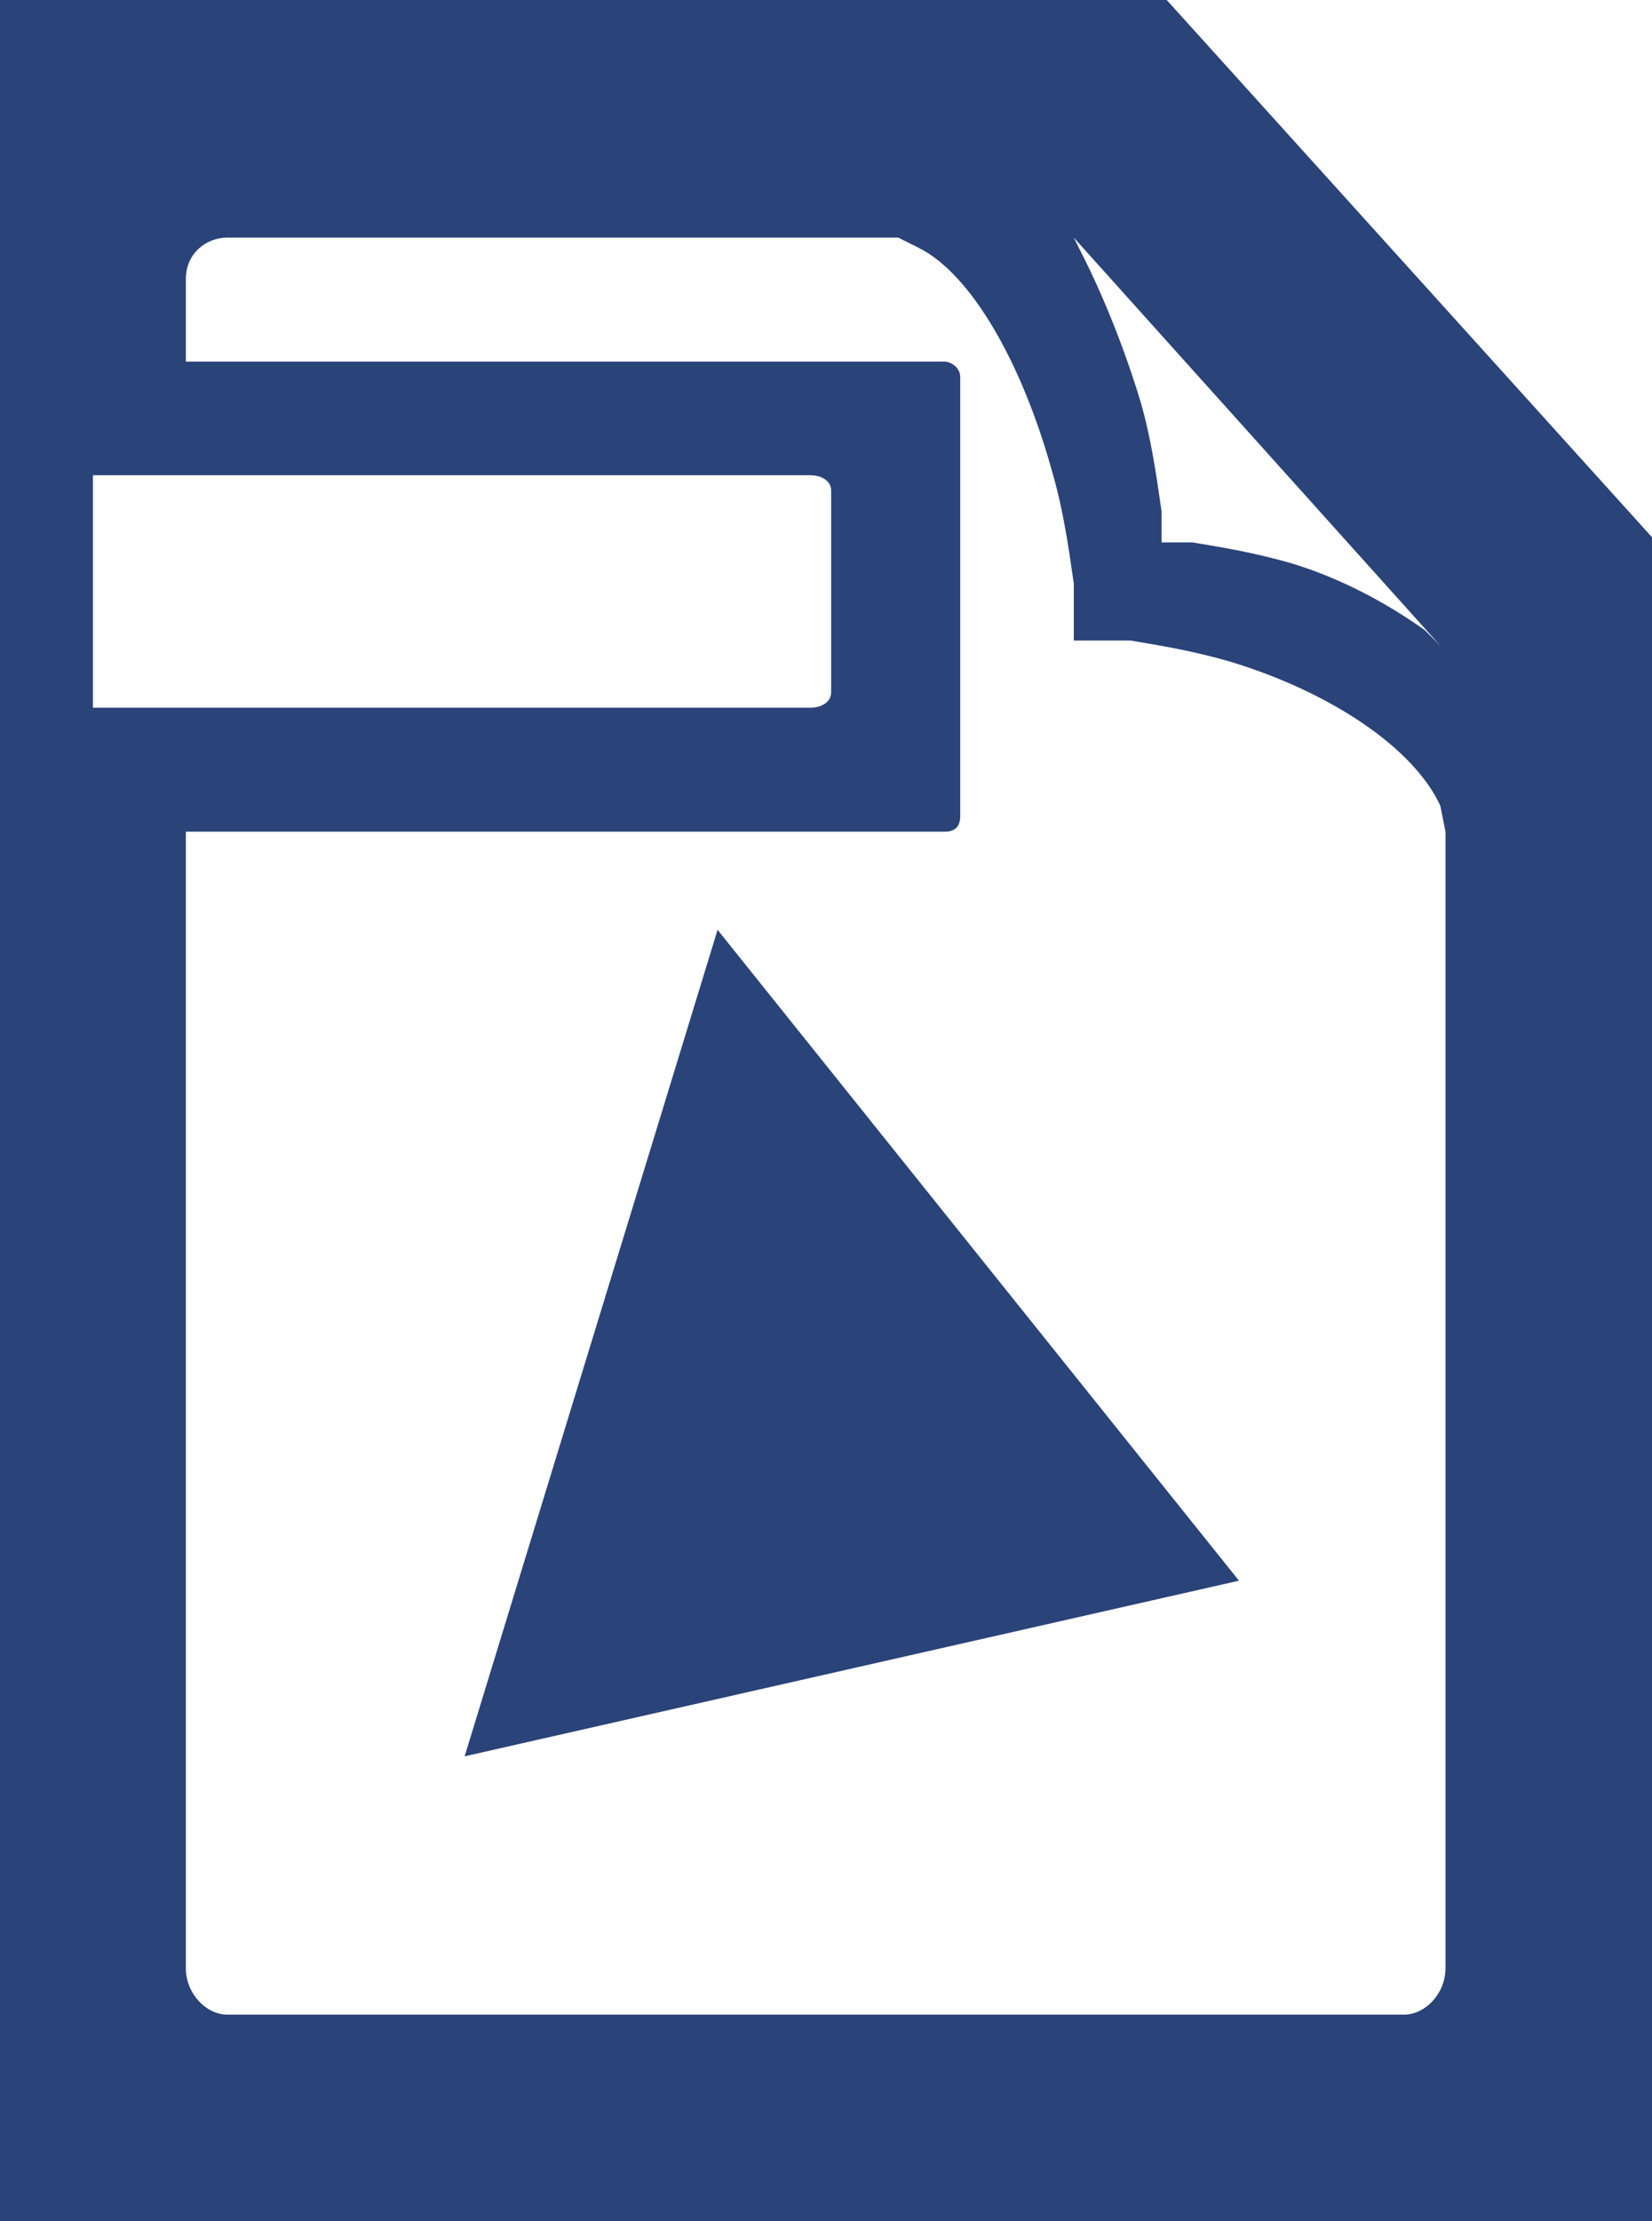
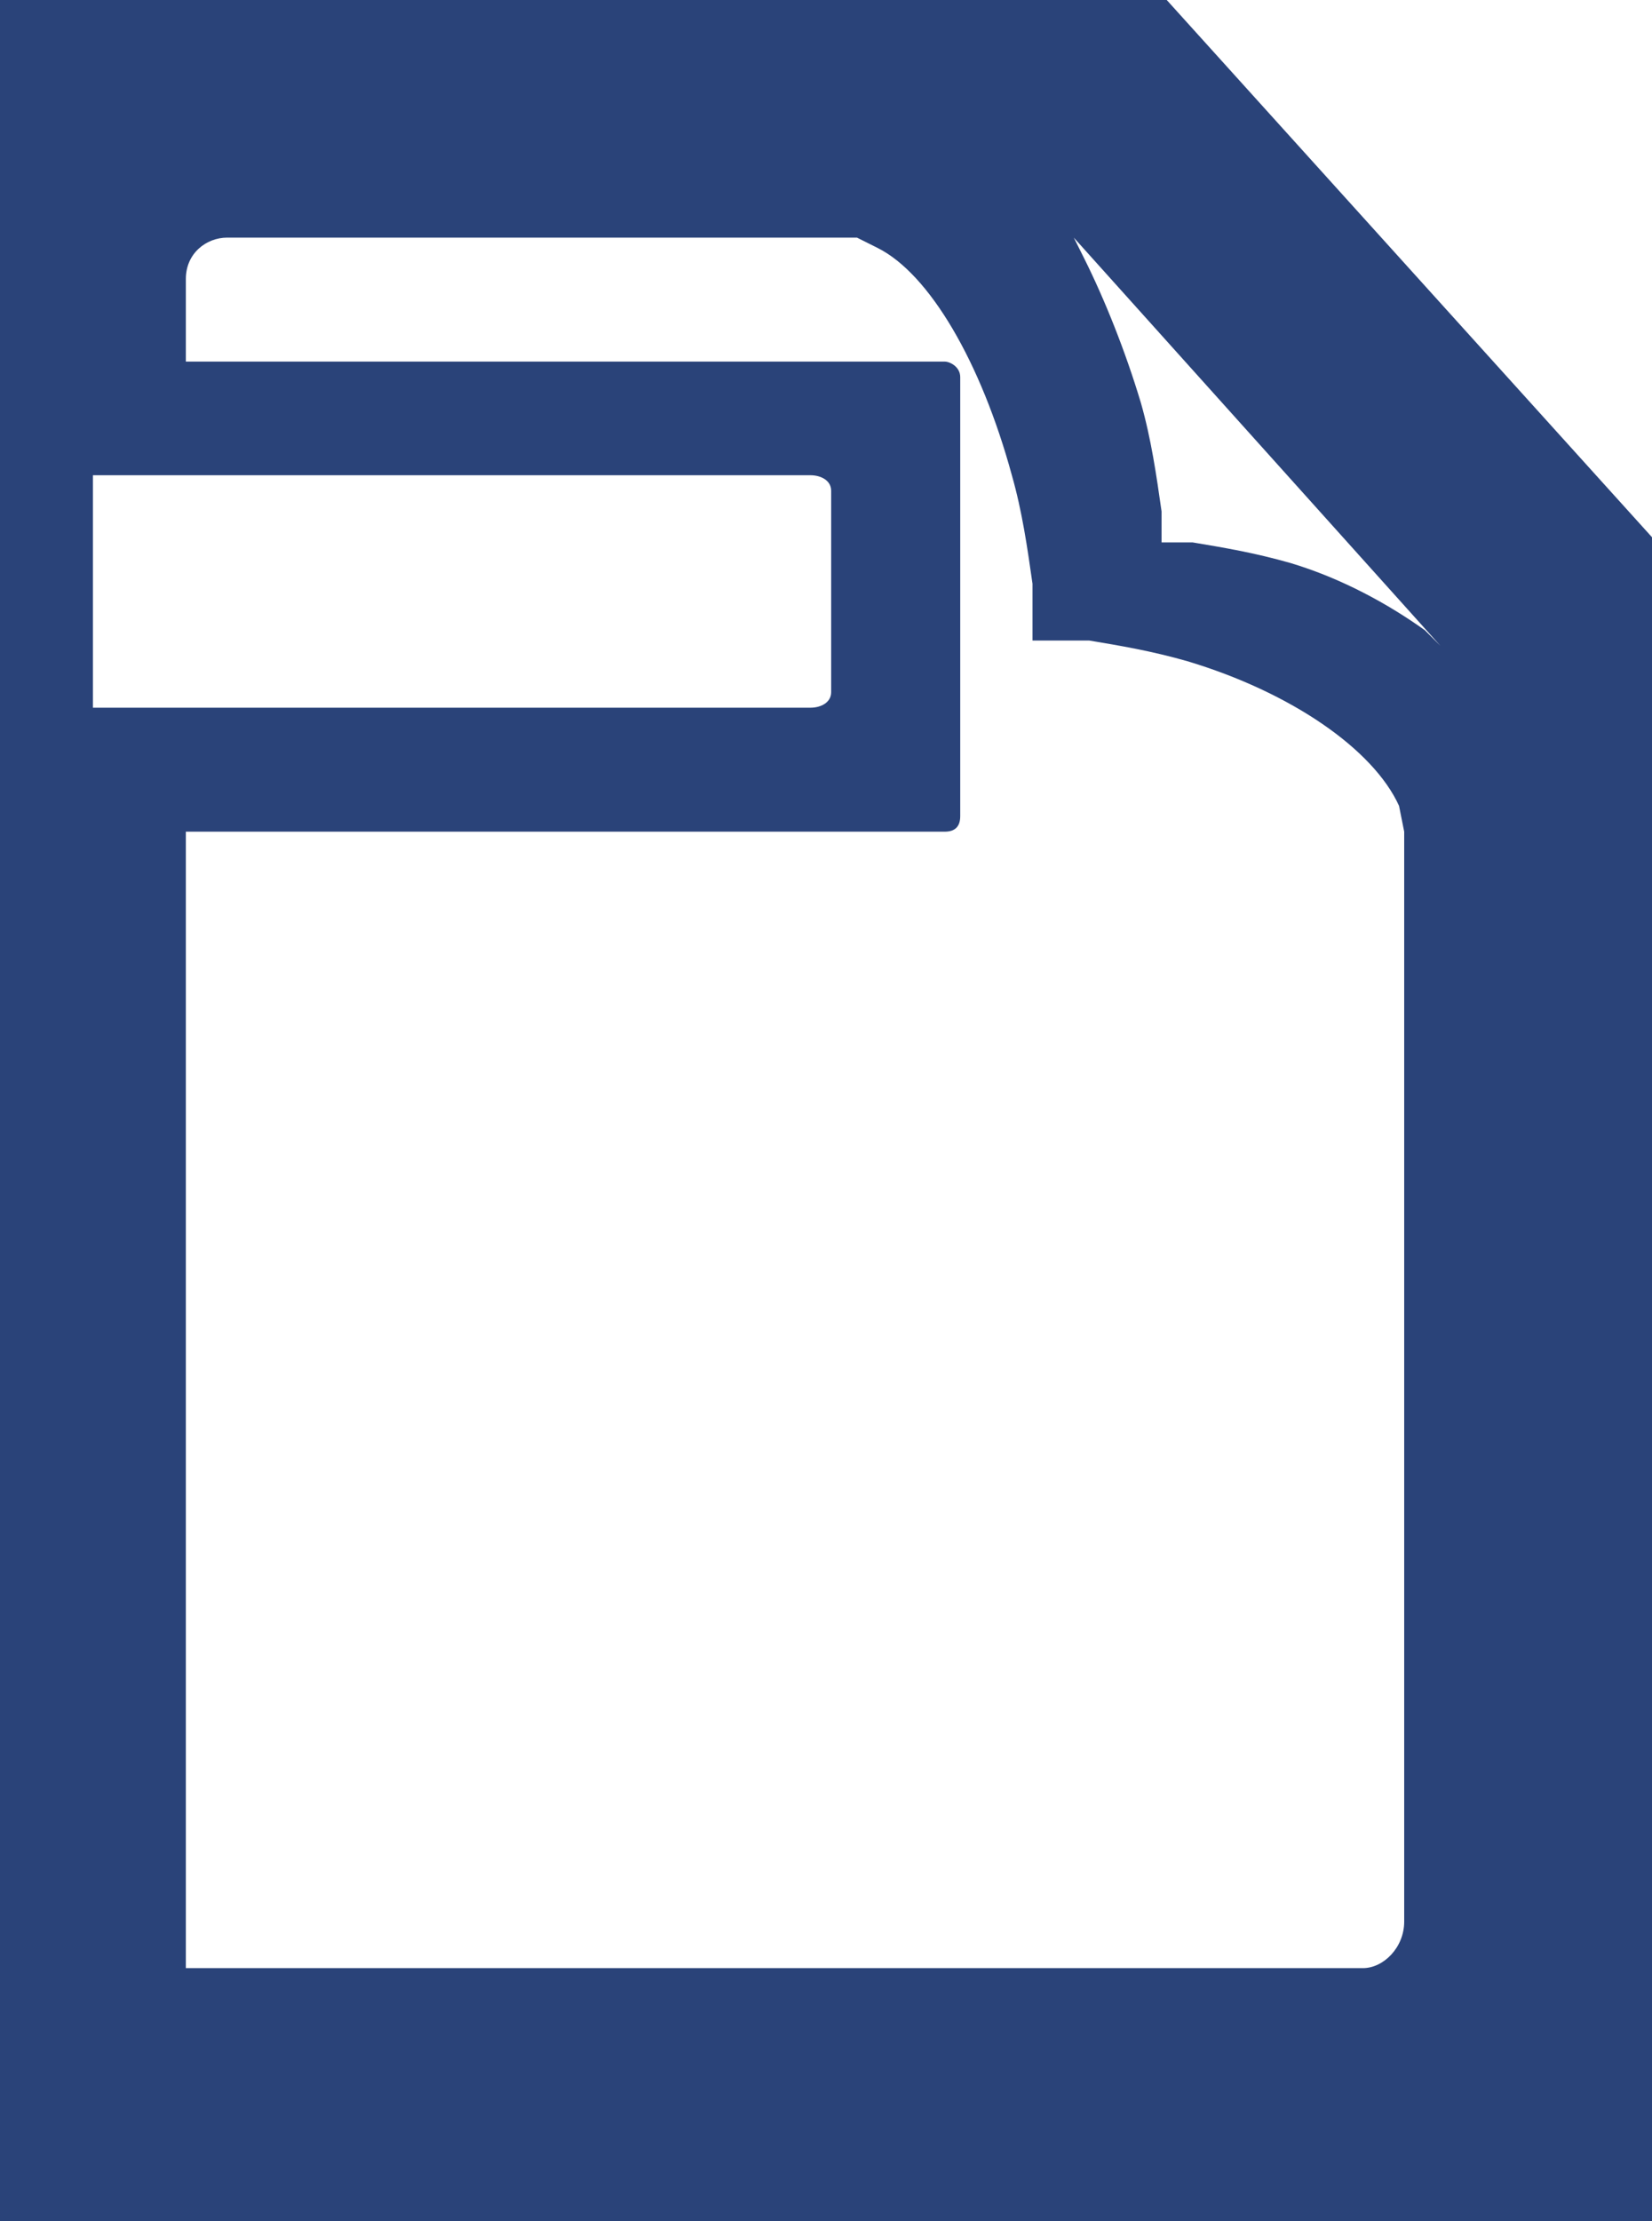
<svg xmlns="http://www.w3.org/2000/svg" version="1.1" id="Layer_1" x="0px" y="0px" viewBox="0 0 32 43" style="enable-background:new 0 0 32 43;" xml:space="preserve">
  <style type="text/css">
	.st0{fill-rule:evenodd;clip-rule:evenodd;fill:#2A4379;}
</style>
-   <polygon class="st0" points="13.9,18 24,30.6 9,34 " />
-   <path class="st0" d="M1.8,9.2v4.5h13.9c0.2,0,0.4-0.1,0.4-0.3V9.5c0-0.2-0.2-0.3-0.4-0.3H1.8z M20.8,4.6L21,5  c0.4,0.8,0.8,1.8,1.1,2.8c0.2,0.7,0.3,1.4,0.4,2.1l0,0.6l0.6,0c0.6,0.1,1.2,0.2,1.9,0.4c1,0.3,1.9,0.8,2.6,1.3l0.3,0.3L20.8,4.6z   M4.4,4.6C4,4.6,3.6,4.9,3.6,5.4V7h14.7c0.1,0,0.3,0.1,0.3,0.3v8.5c0,0.2-0.1,0.3-0.3,0.3H3.6v22c0,0.5,0.4,0.9,0.8,0.9l22.8,0  c0.4,0,0.8-0.4,0.8-0.9V16.1l-0.1-0.5c-0.5-1.1-2.1-2.2-4.1-2.8c-0.7-0.2-1.3-0.3-1.9-0.4l-0.6,0l-0.3,0l-0.2,0l0,0l0,0l0,0l0,0  l0-0.2l0-0.3l0-0.6c-0.1-0.7-0.2-1.4-0.4-2.1c-0.6-2.2-1.6-3.9-2.6-4.4l-0.2-0.1l-0.1,0l0.1,0l-0.2-0.1H4.4z M0,0h22.6L32,10.4  l0,15.8V43H0V0z" />
+   <path class="st0" d="M1.8,9.2v4.5h13.9c0.2,0,0.4-0.1,0.4-0.3V9.5c0-0.2-0.2-0.3-0.4-0.3H1.8z M20.8,4.6L21,5  c0.4,0.8,0.8,1.8,1.1,2.8c0.2,0.7,0.3,1.4,0.4,2.1l0,0.6l0.6,0c0.6,0.1,1.2,0.2,1.9,0.4c1,0.3,1.9,0.8,2.6,1.3l0.3,0.3L20.8,4.6z   M4.4,4.6C4,4.6,3.6,4.9,3.6,5.4V7h14.7c0.1,0,0.3,0.1,0.3,0.3v8.5c0,0.2-0.1,0.3-0.3,0.3H3.6v22l22.8,0  c0.4,0,0.8-0.4,0.8-0.9V16.1l-0.1-0.5c-0.5-1.1-2.1-2.2-4.1-2.8c-0.7-0.2-1.3-0.3-1.9-0.4l-0.6,0l-0.3,0l-0.2,0l0,0l0,0l0,0l0,0  l0-0.2l0-0.3l0-0.6c-0.1-0.7-0.2-1.4-0.4-2.1c-0.6-2.2-1.6-3.9-2.6-4.4l-0.2-0.1l-0.1,0l0.1,0l-0.2-0.1H4.4z M0,0h22.6L32,10.4  l0,15.8V43H0V0z" />
</svg>